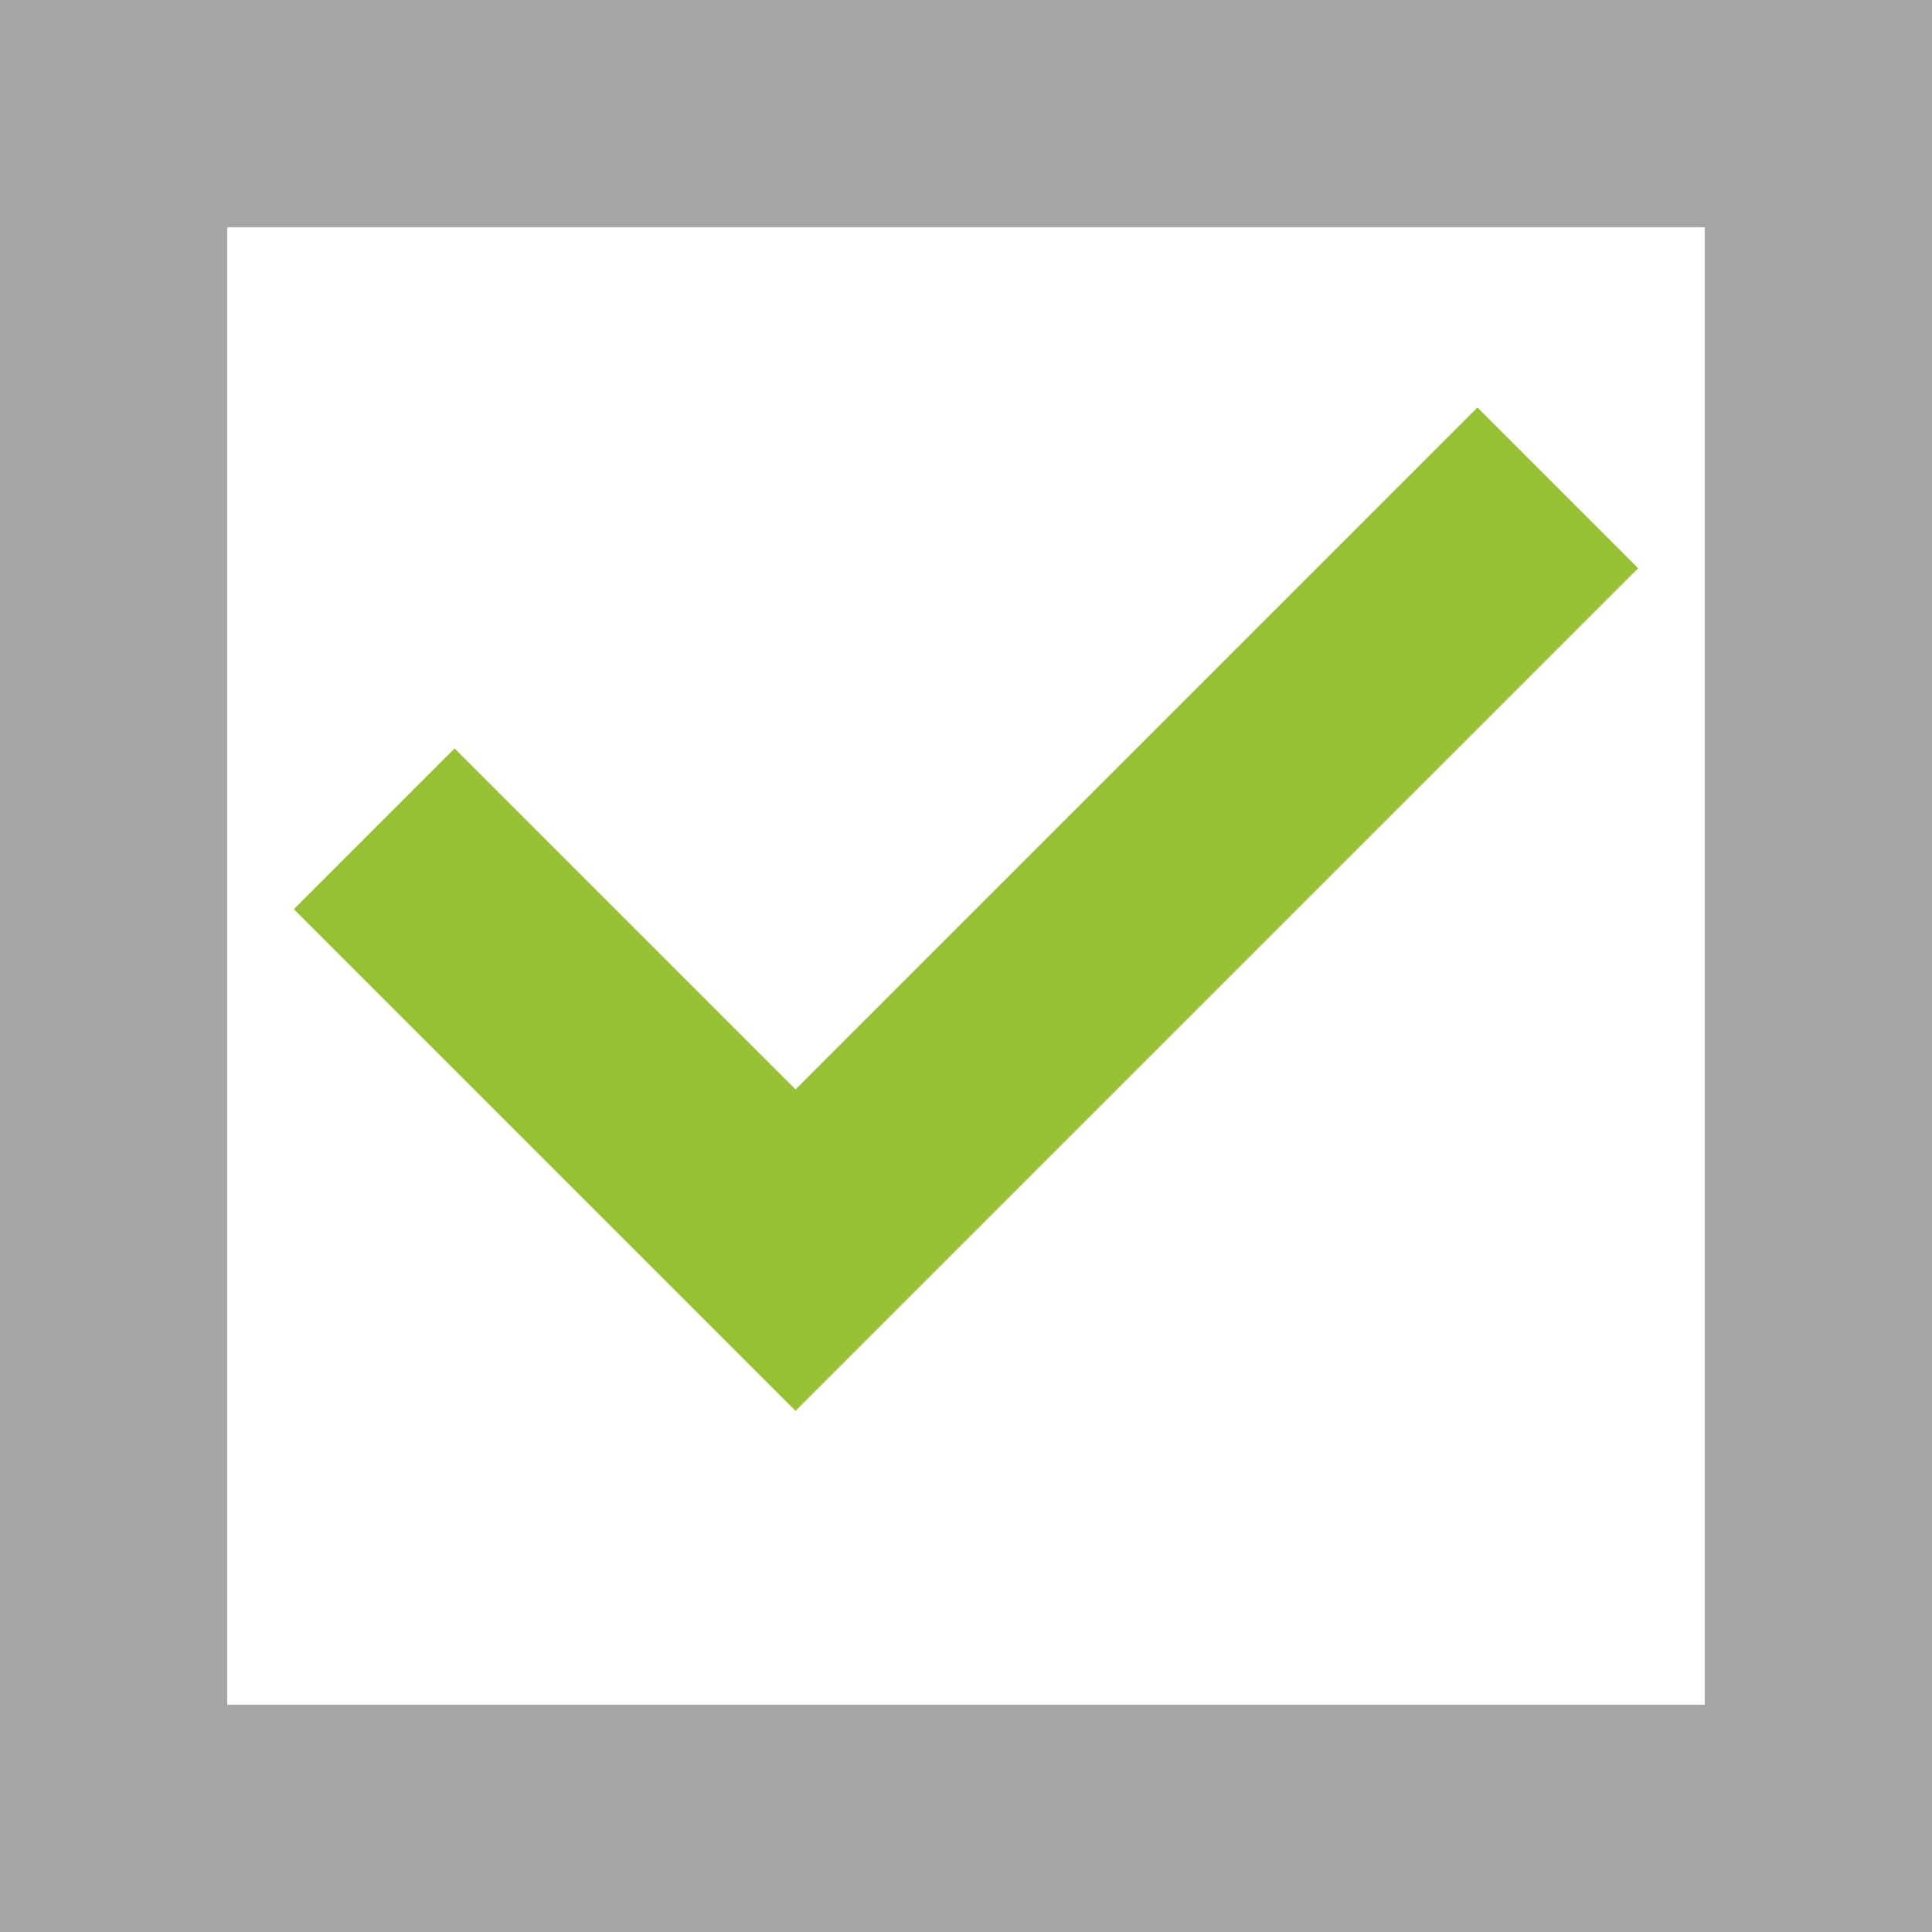
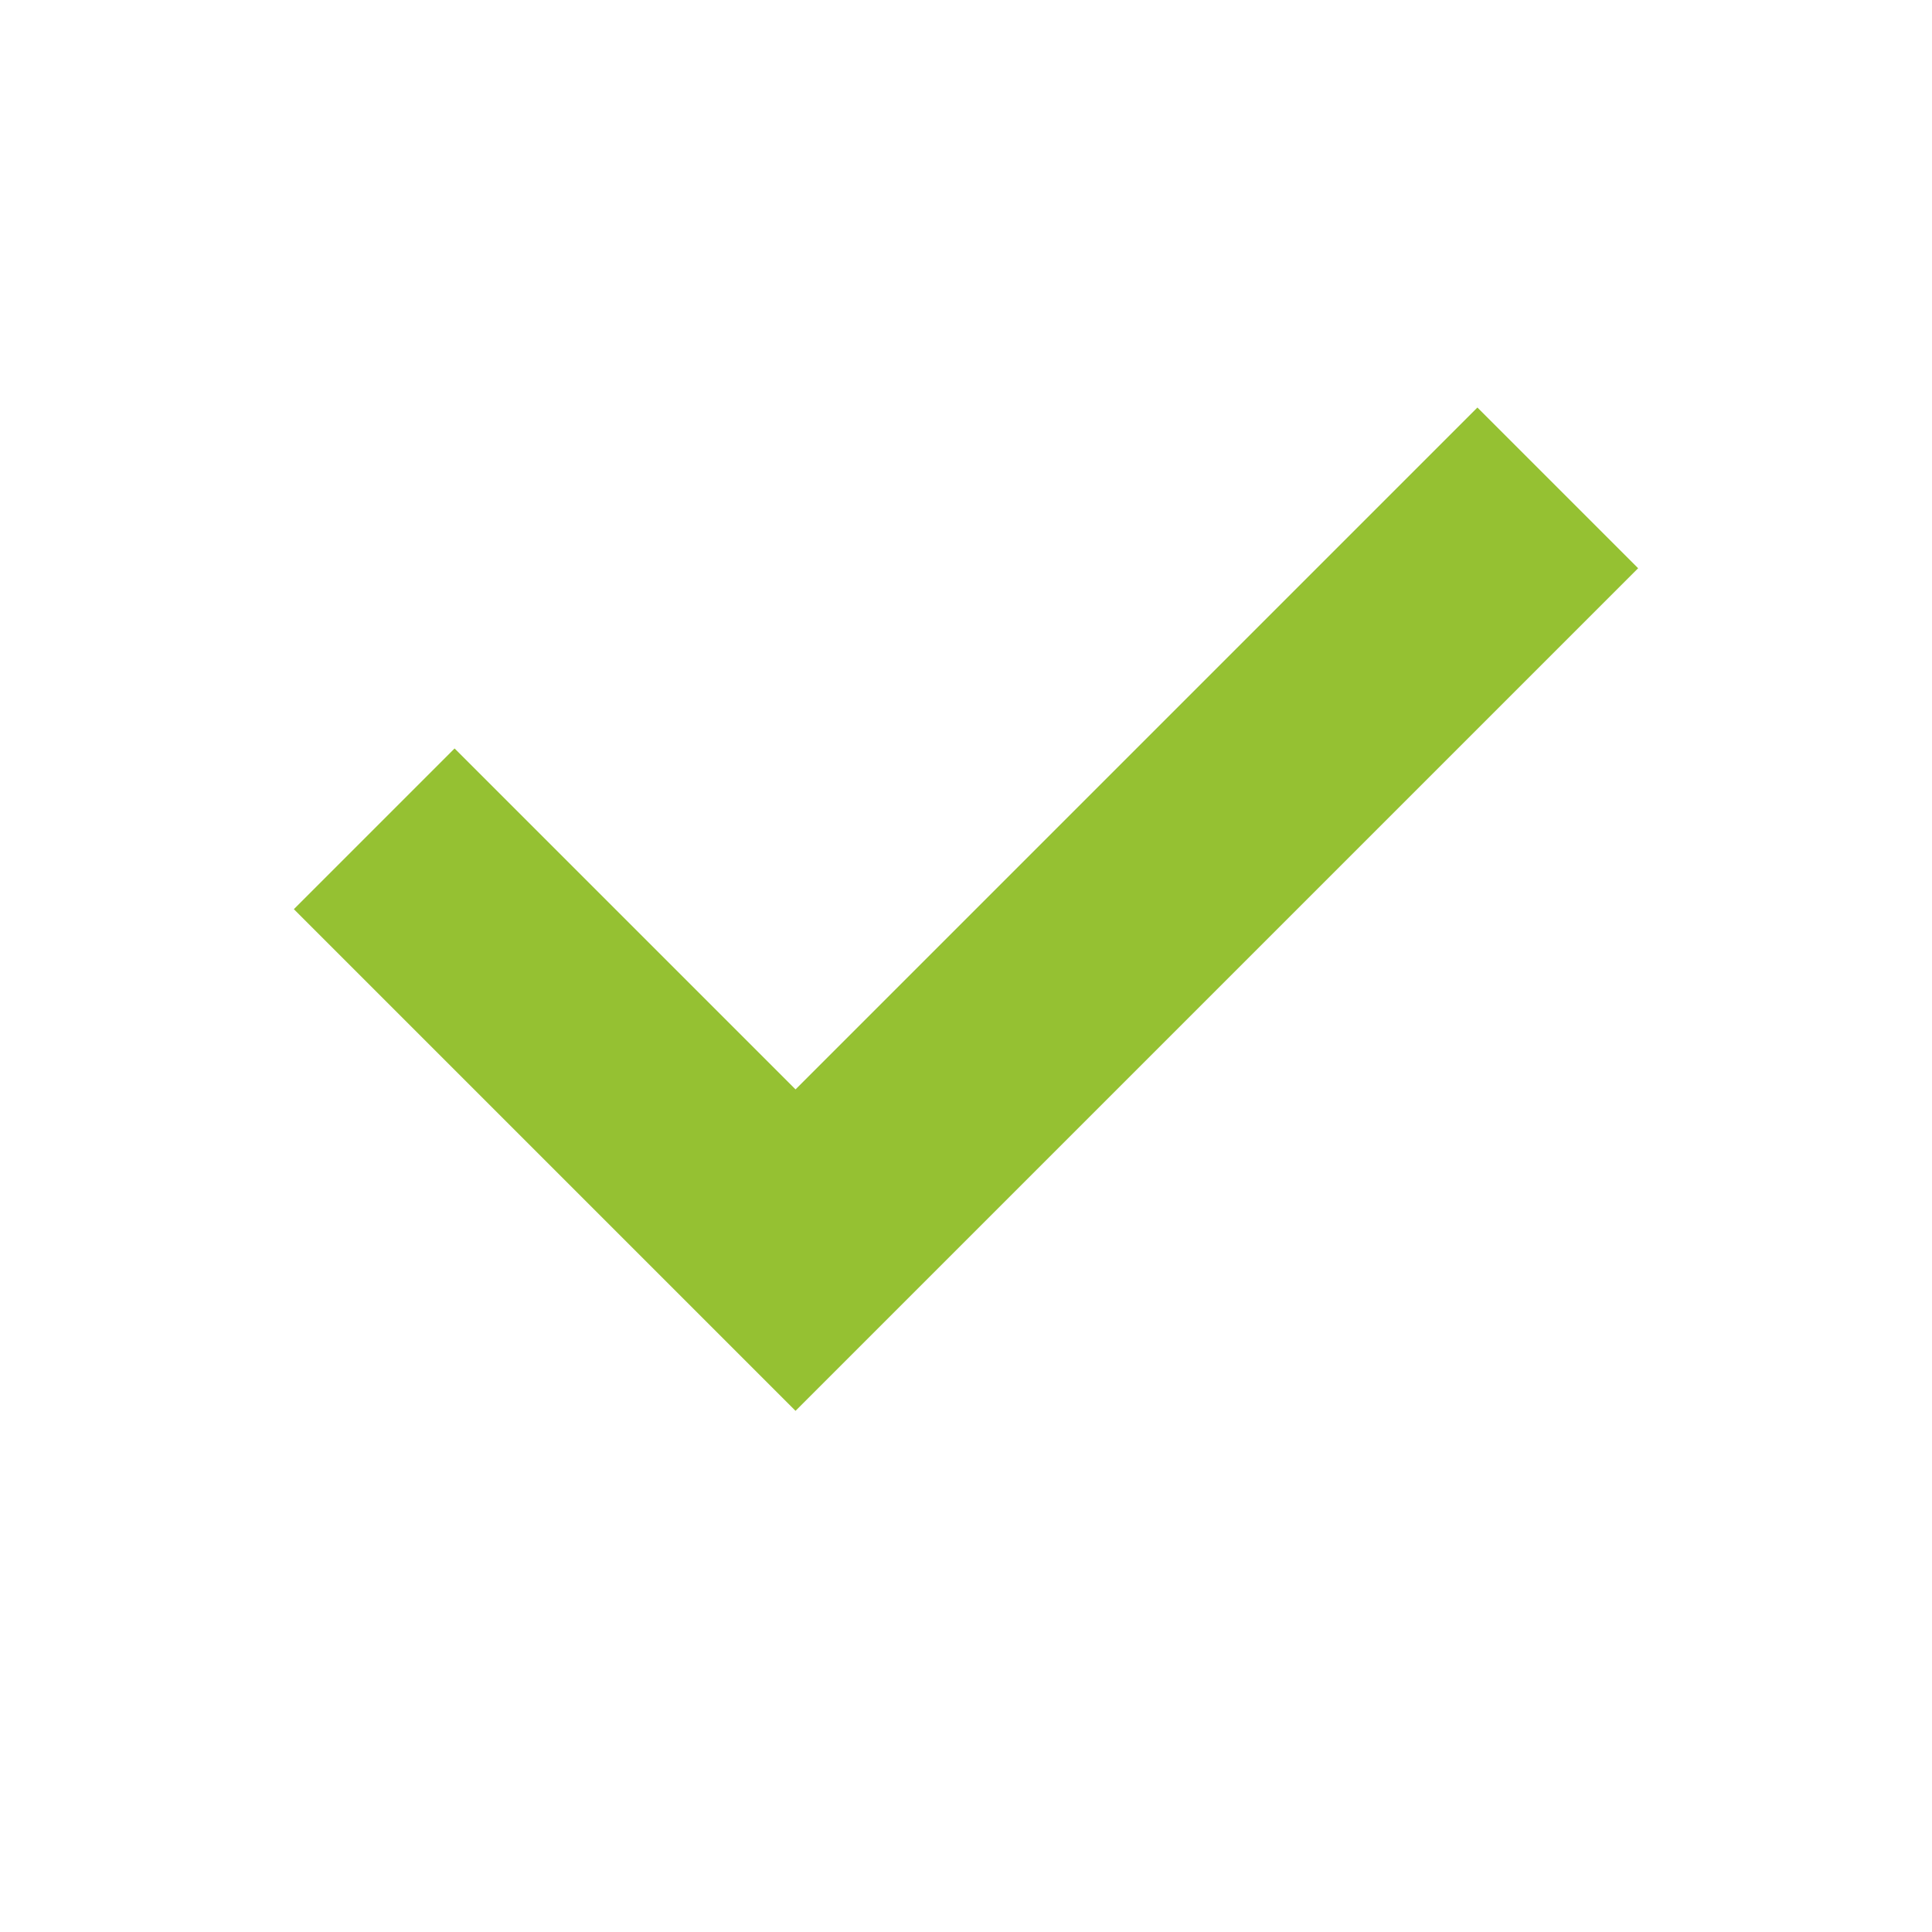
<svg xmlns="http://www.w3.org/2000/svg" width="17" height="17" fill="none">
-   <path stroke="#A5A5A5" stroke-width="2" d="M1 1h15v15H1z" />
  <path d="M4 8l3 3 6-6" stroke="#95c132" stroke-width="2" stroke-linecap="square" />
</svg>